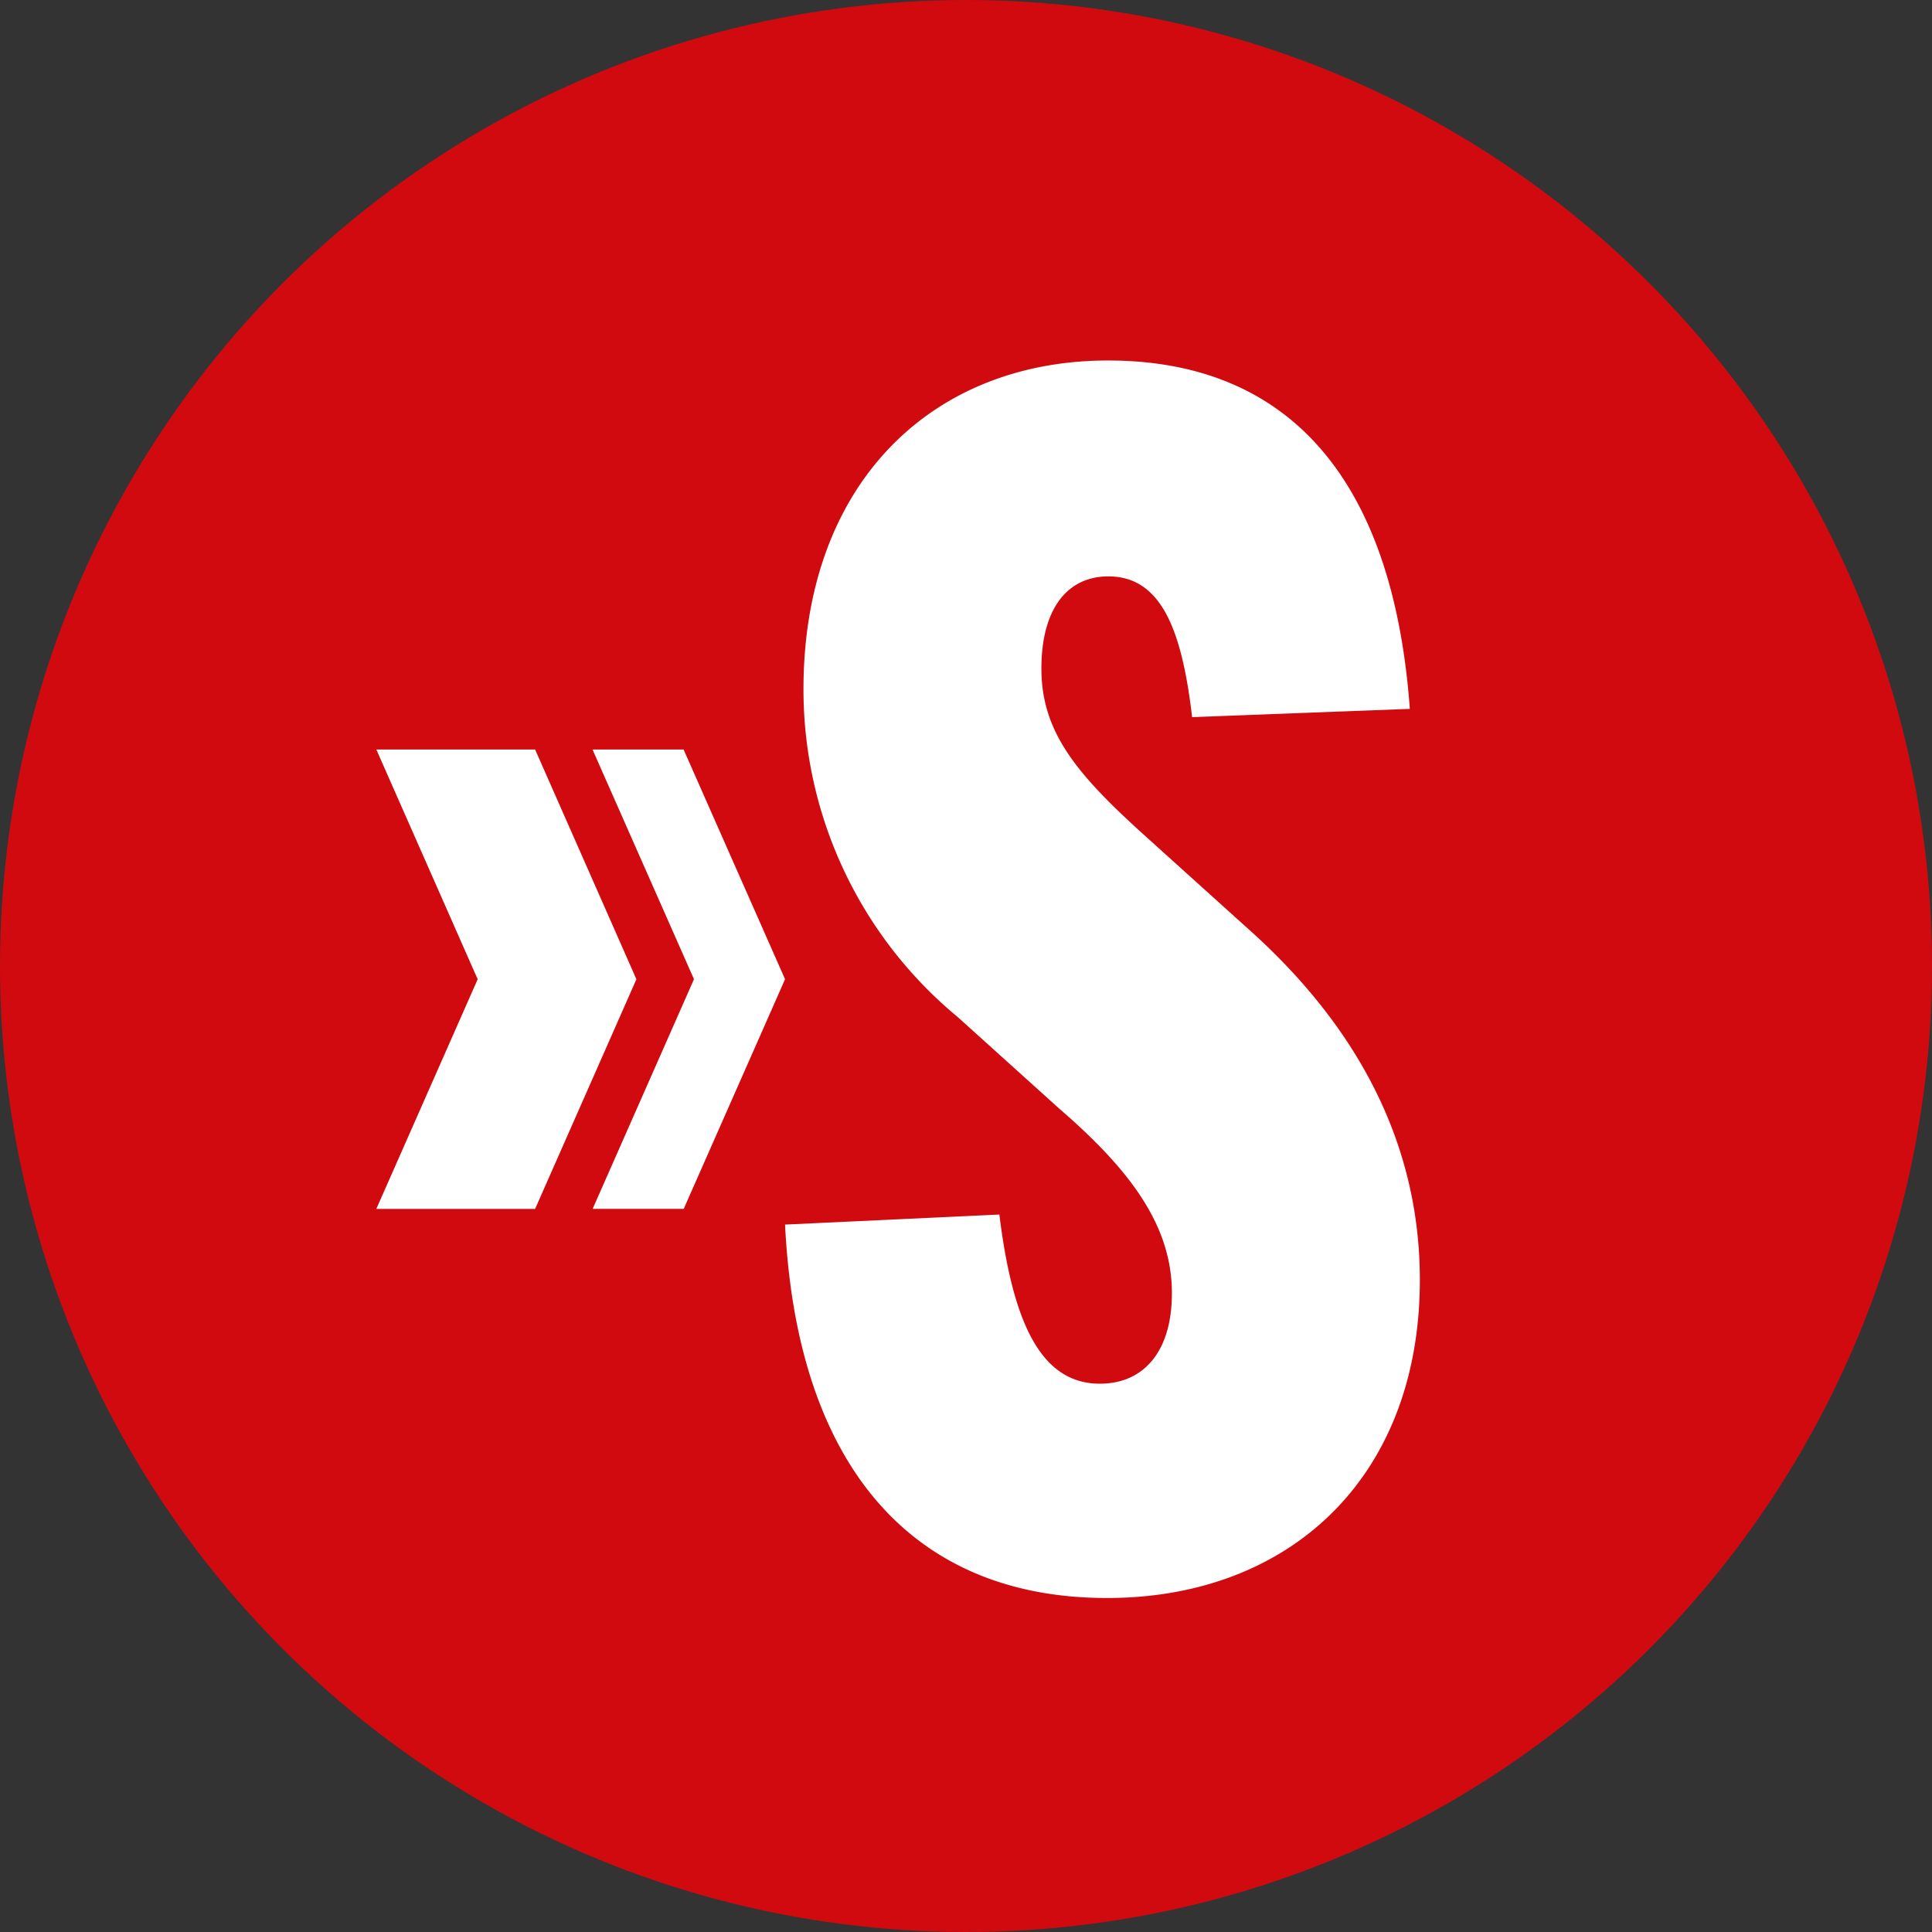
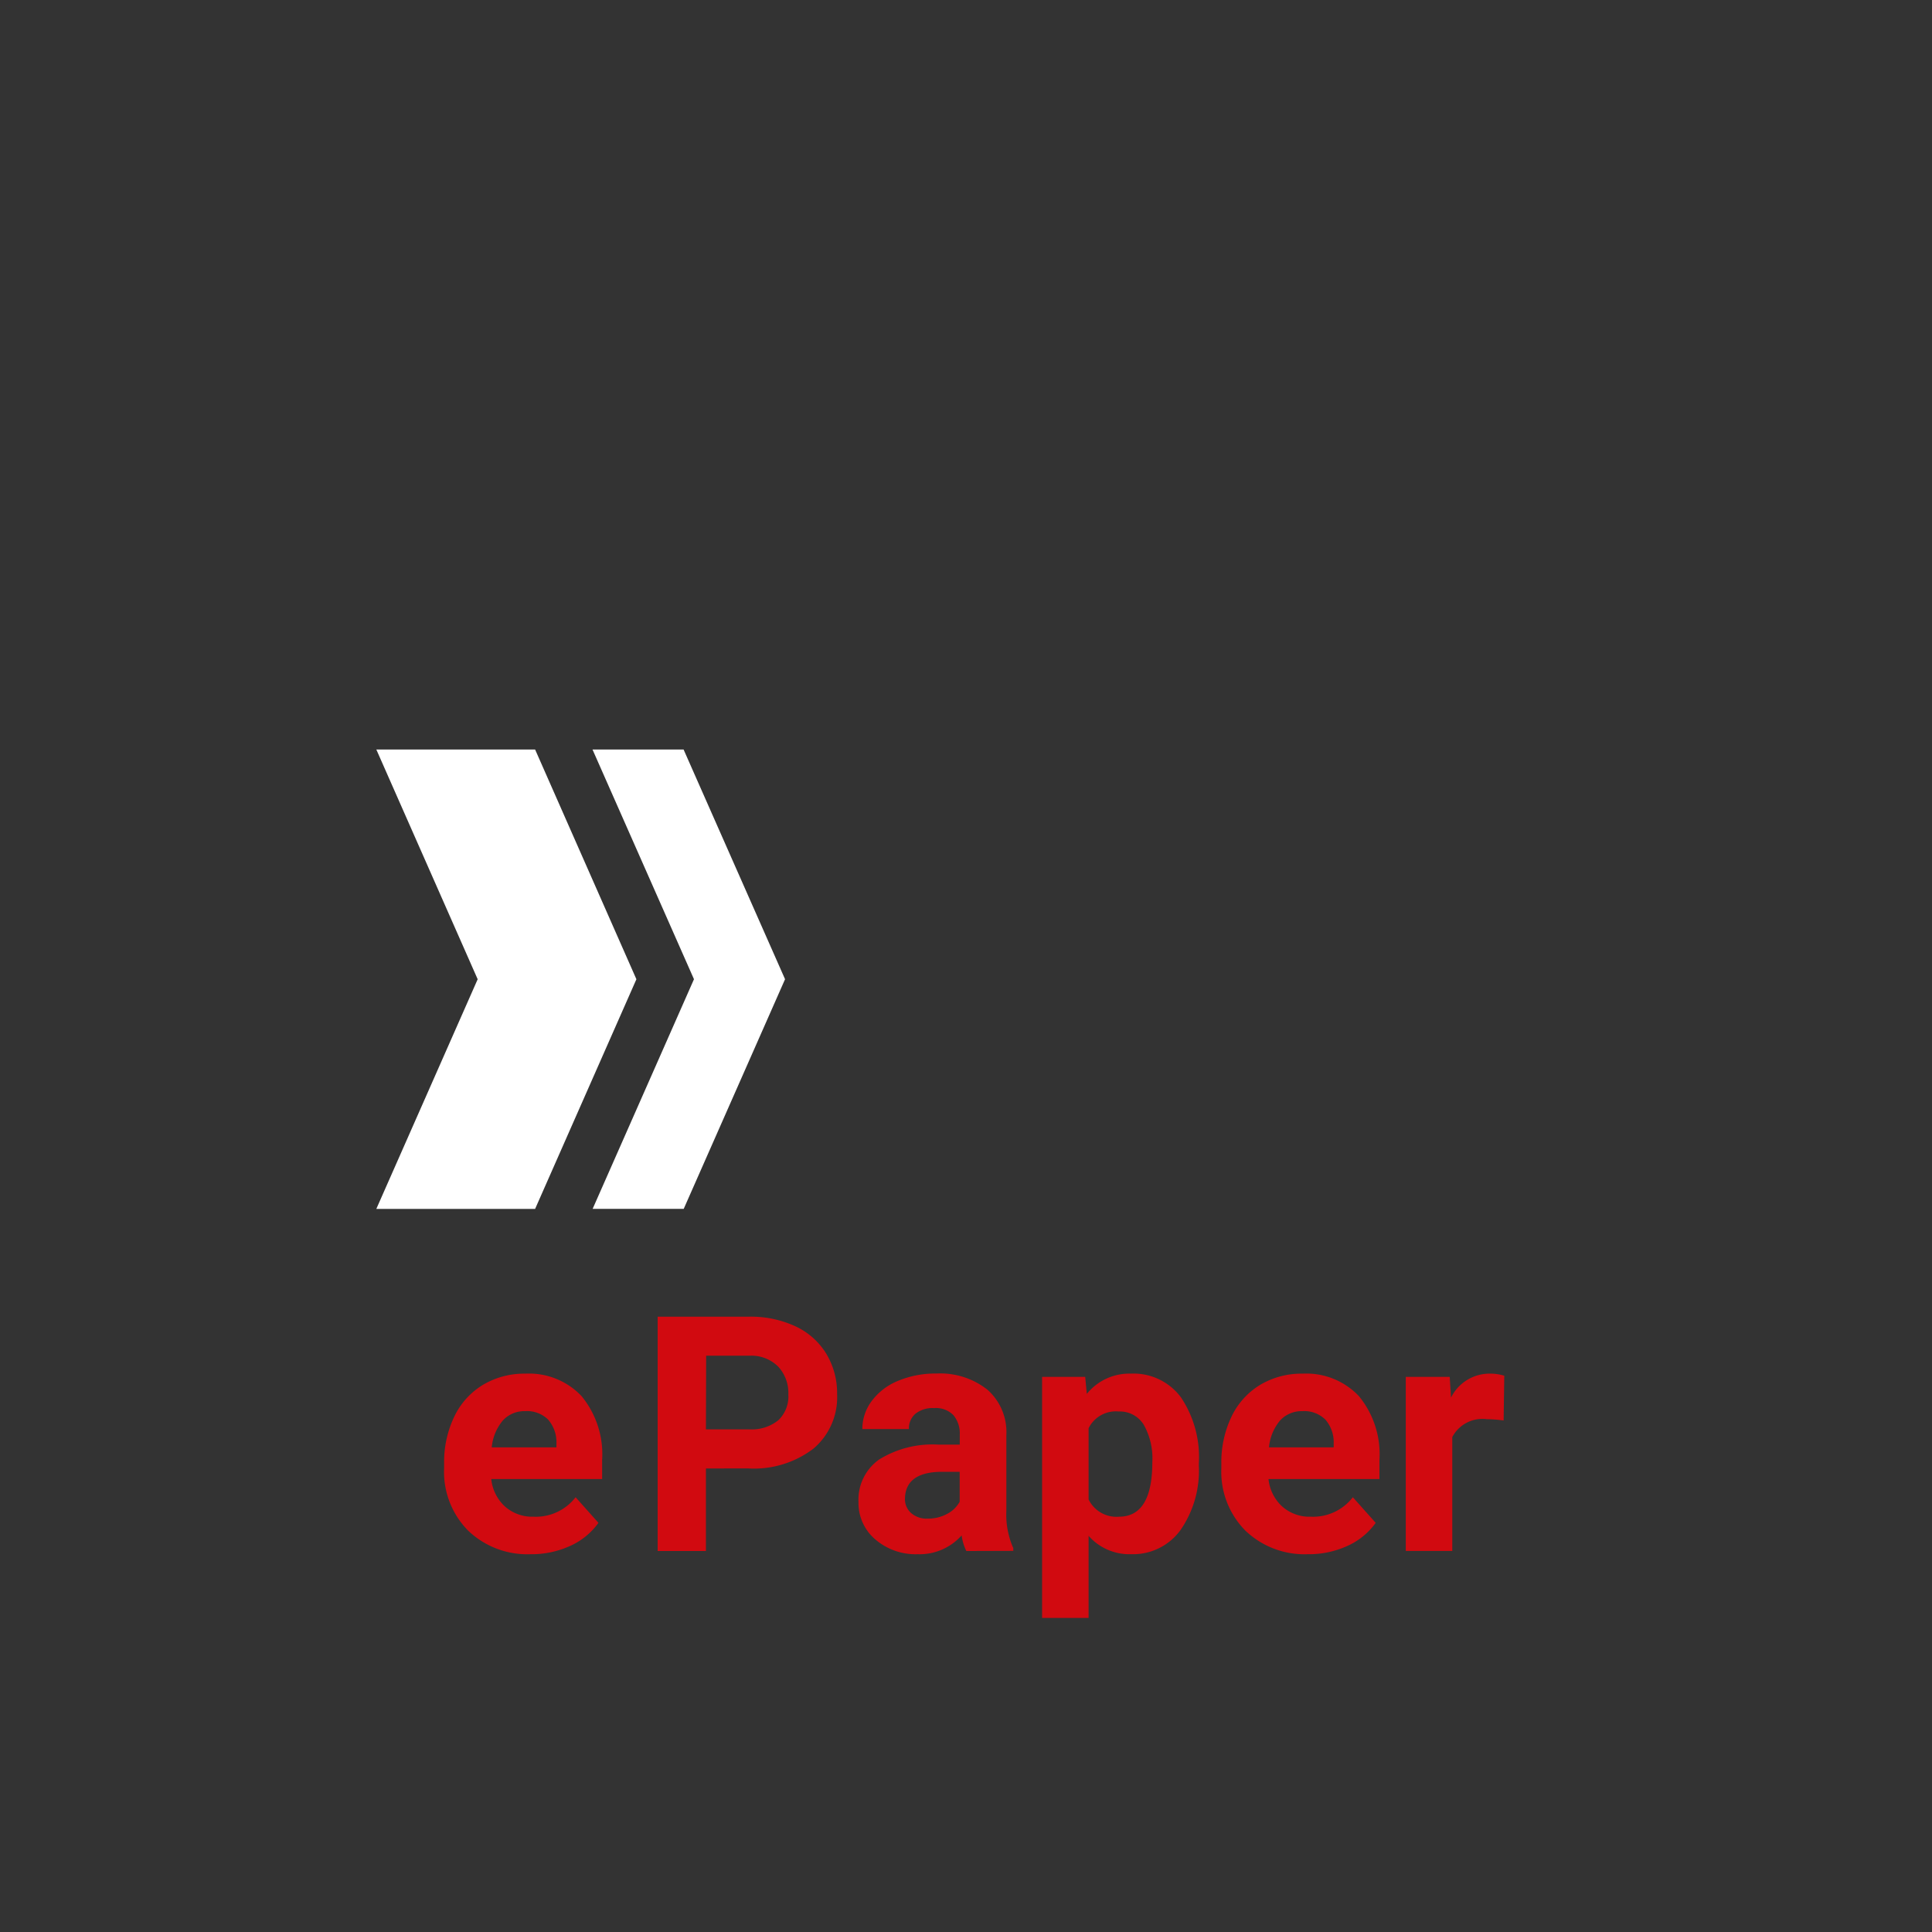
<svg xmlns="http://www.w3.org/2000/svg" width="70" height="70" viewBox="0 0 70 70">
  <rect x="0" y="0" width="70" height="70" fill="#333333" stroke="none" />
  <defs>
    <clipPath id="clip-path">
      <circle id="Ellipse_5" data-name="Ellipse 5" cx="35" cy="35" r="35" transform="translate(-0.355 -0.496)" fill="#d10a10" />
    </clipPath>
    <clipPath id="clip-path-2">
      <path id="Path_668" data-name="Path 668" d="M0-37.422H23V-82.268H0Z" transform="translate(0 82.268)" fill="#fff" />
    </clipPath>
  </defs>
  <g id="Sportstar" transform="translate(0.355 0.496)">
    <g id="Group_12940" data-name="Group 12940" transform="translate(0)">
-       <circle id="Ellipse_4" data-name="Ellipse 4" cx="35" cy="35" r="35" transform="translate(-0.355 -0.496)" fill="#d10a10" />
      <g id="Mask_Group_7" data-name="Mask Group 7" transform="translate(0 0)" clip-path="url(#clip-path)">
        <g id="Group_3065" data-name="Group 3065" transform="translate(15.736 47.21)">
          <path id="Path_8143" data-name="Path 8143" d="M57.623-1.347A3.1,3.1,0,0,1,55.364-2.2a3.026,3.026,0,0,1-.872-2.268V-4.63a3.811,3.811,0,0,1,.367-1.7A2.7,2.7,0,0,1,55.9-7.484a2.921,2.921,0,0,1,1.536-.405,2.618,2.618,0,0,1,2.038.816,3.317,3.317,0,0,1,.743,2.315v.688H56.2a1.565,1.565,0,0,0,.493.991,1.489,1.489,0,0,0,1.041.373,1.819,1.819,0,0,0,1.522-.705l.828.927a2.529,2.529,0,0,1-1.026.837A3.367,3.367,0,0,1,57.623-1.347Zm-.192-5.183a1.053,1.053,0,0,0-.813.34,1.759,1.759,0,0,0-.4.972h2.344v-.135a1.254,1.254,0,0,0-.3-.87A1.086,1.086,0,0,0,57.431-6.531Zm6.547,2.076v2.991H62.229V-9.953h3.312a3.831,3.831,0,0,1,1.682.35,2.578,2.578,0,0,1,1.117.994,2.772,2.772,0,0,1,.391,1.466,2.437,2.437,0,0,1-.854,1.968,3.558,3.558,0,0,1-2.364.72Zm0-1.417h1.563A1.536,1.536,0,0,0,66.6-6.2a1.188,1.188,0,0,0,.364-.933A1.4,1.4,0,0,0,66.6-8.14a1.372,1.372,0,0,0-1.014-.4h-1.6Zm9.434,4.408a1.871,1.871,0,0,1-.169-.566,2.039,2.039,0,0,1-1.592.682,2.24,2.24,0,0,1-1.536-.536,1.725,1.725,0,0,1-.609-1.353,1.783,1.783,0,0,1,.743-1.539A3.668,3.668,0,0,1,72.4-5.318h.775v-.361a1.04,1.04,0,0,0-.224-.7.883.883,0,0,0-.708-.262,1,1,0,0,0-.668.2.693.693,0,0,0-.242.56H69.645a1.693,1.693,0,0,1,.338-1.015,2.235,2.235,0,0,1,.956-.732,3.485,3.485,0,0,1,1.388-.265,2.753,2.753,0,0,1,1.851.586,2.05,2.05,0,0,1,.685,1.647v2.734a3.016,3.016,0,0,0,.251,1.358v.1ZM72.018-2.636a1.451,1.451,0,0,0,.688-.166,1.091,1.091,0,0,0,.466-.446V-4.333h-.63q-1.265,0-1.347.875l-.006.1a.675.675,0,0,0,.222.519A.861.861,0,0,0,72.018-2.636ZM81.837-4.56a3.784,3.784,0,0,1-.662,2.335,2.122,2.122,0,0,1-1.787.877,1.965,1.965,0,0,1-1.545-.665V.962H76.158V-7.773H77.72l.058.618a1.98,1.98,0,0,1,1.6-.735,2.136,2.136,0,0,1,1.813.863,3.886,3.886,0,0,1,.647,2.379Zm-1.685-.122a2.483,2.483,0,0,0-.312-1.358,1.016,1.016,0,0,0-.907-.478,1.1,1.1,0,0,0-1.09.606V-3.33a1.122,1.122,0,0,0,1.1.624Q80.152-2.706,80.152-4.682Zm5.632,3.335A3.1,3.1,0,0,1,83.525-2.2a3.026,3.026,0,0,1-.872-2.268V-4.63a3.811,3.811,0,0,1,.367-1.7,2.7,2.7,0,0,1,1.041-1.154A2.921,2.921,0,0,1,85.6-7.889a2.618,2.618,0,0,1,2.038.816,3.317,3.317,0,0,1,.743,2.315v.688H84.361a1.565,1.565,0,0,0,.493.991,1.489,1.489,0,0,0,1.041.373,1.819,1.819,0,0,0,1.522-.705l.828.927a2.53,2.53,0,0,1-1.026.837A3.367,3.367,0,0,1,85.784-1.347Zm-.192-5.183a1.053,1.053,0,0,0-.813.34,1.759,1.759,0,0,0-.4.972h2.344v-.135a1.254,1.254,0,0,0-.3-.87A1.086,1.086,0,0,0,85.592-6.531Zm7.288.338a4.578,4.578,0,0,0-.606-.047,1.234,1.234,0,0,0-1.254.647v4.128H89.335V-7.773h1.592l.047.752a1.561,1.561,0,0,1,1.405-.869,1.766,1.766,0,0,1,.525.076Z" transform="translate(-54.492 9.953)" fill="#d10a10" />
        </g>
      </g>
    </g>
    <g id="Group_12942" data-name="Group 12942" transform="translate(13.28 12.56)">
      <g id="Group_4769" data-name="Group 4769" transform="translate(14.809 14.1) rotate(90)">
        <g id="Group_4718" data-name="Group 4718" transform="translate(0 5.386)">
          <path id="Path_4" data-name="Path 4" d="M16.645,9.423,8.324,5.751,0,9.423V3.67L8.324,0l8.321,3.67Z" transform="translate(0 0)" fill="#fff" />
        </g>
        <g id="Group_4719" data-name="Group 4719" transform="translate(0.001 0)">
          <path id="Path_5" data-name="Path 5" d="M8.322,3.3,0,6.976v-3.3L8.322,0l8.321,3.672v3.3Z" transform="translate(0 0)" fill="#fff" />
        </g>
      </g>
      <g id="Group_5054" data-name="Group 5054" transform="translate(14.809 0)" clip-path="url(#clip-path-2)">
        <g id="Group_5053" data-name="Group 5053" transform="translate(0 0)">
-           <path id="Path_667" data-name="Path 667" d="M0-26.129C.425-17.452,4.551-12.658,11.53-12.6,18.2-12.536,23-16.905,23-24.127c0-4.43-1.82-8.8-6.25-12.744l-3.7-3.337c-2.488-2.245-3.762-3.762-3.762-6.068,0-2.124.91-3.338,2.427-3.338,1.942,0,2.67,2,3.034,5.1l7.888-.3c-.607-8.313-4.369-12.561-10.8-12.622S.728-53.072.668-45.669A15.4,15.4,0,0,0,6.25-33.654l3.7,3.338c2.671,2.306,4.066,4.309,4.066,6.675,0,2.124-1.032,3.277-2.61,3.277-2.124,0-3.155-2.184-3.641-6.129Z" transform="translate(0 57.442)" fill="#fff" />
-         </g>
+           </g>
      </g>
    </g>
  </g>
</svg>